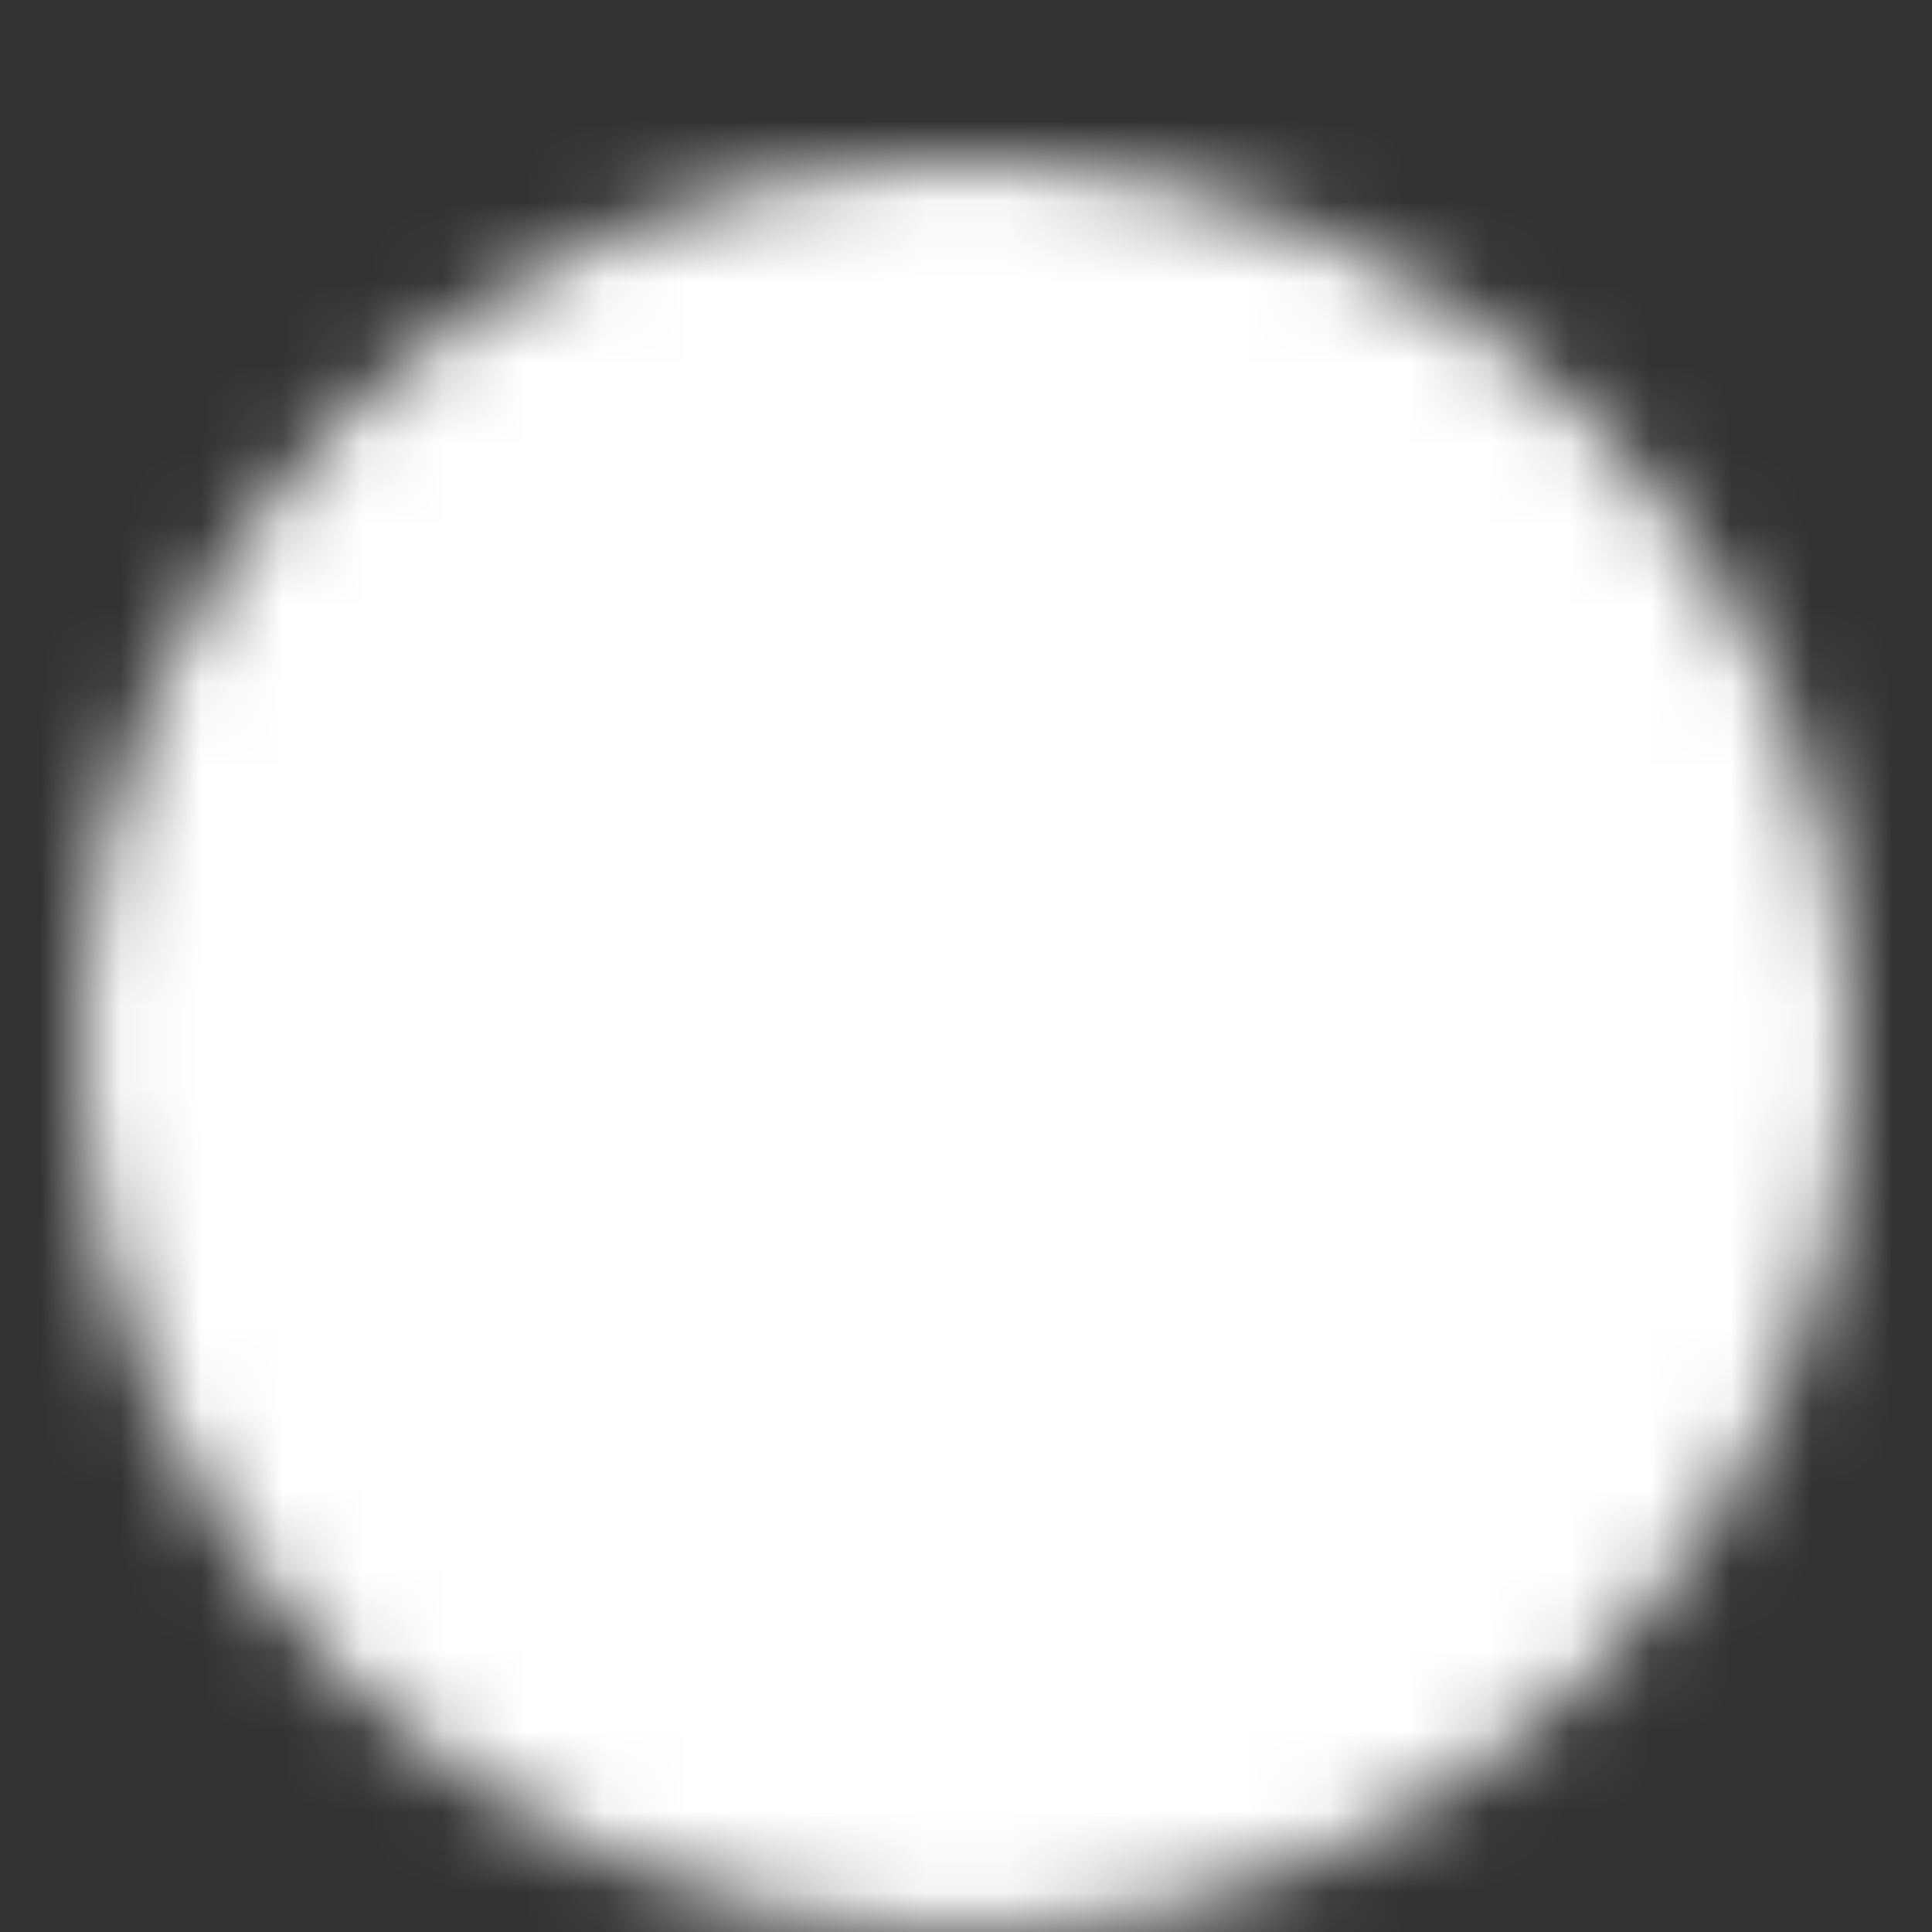
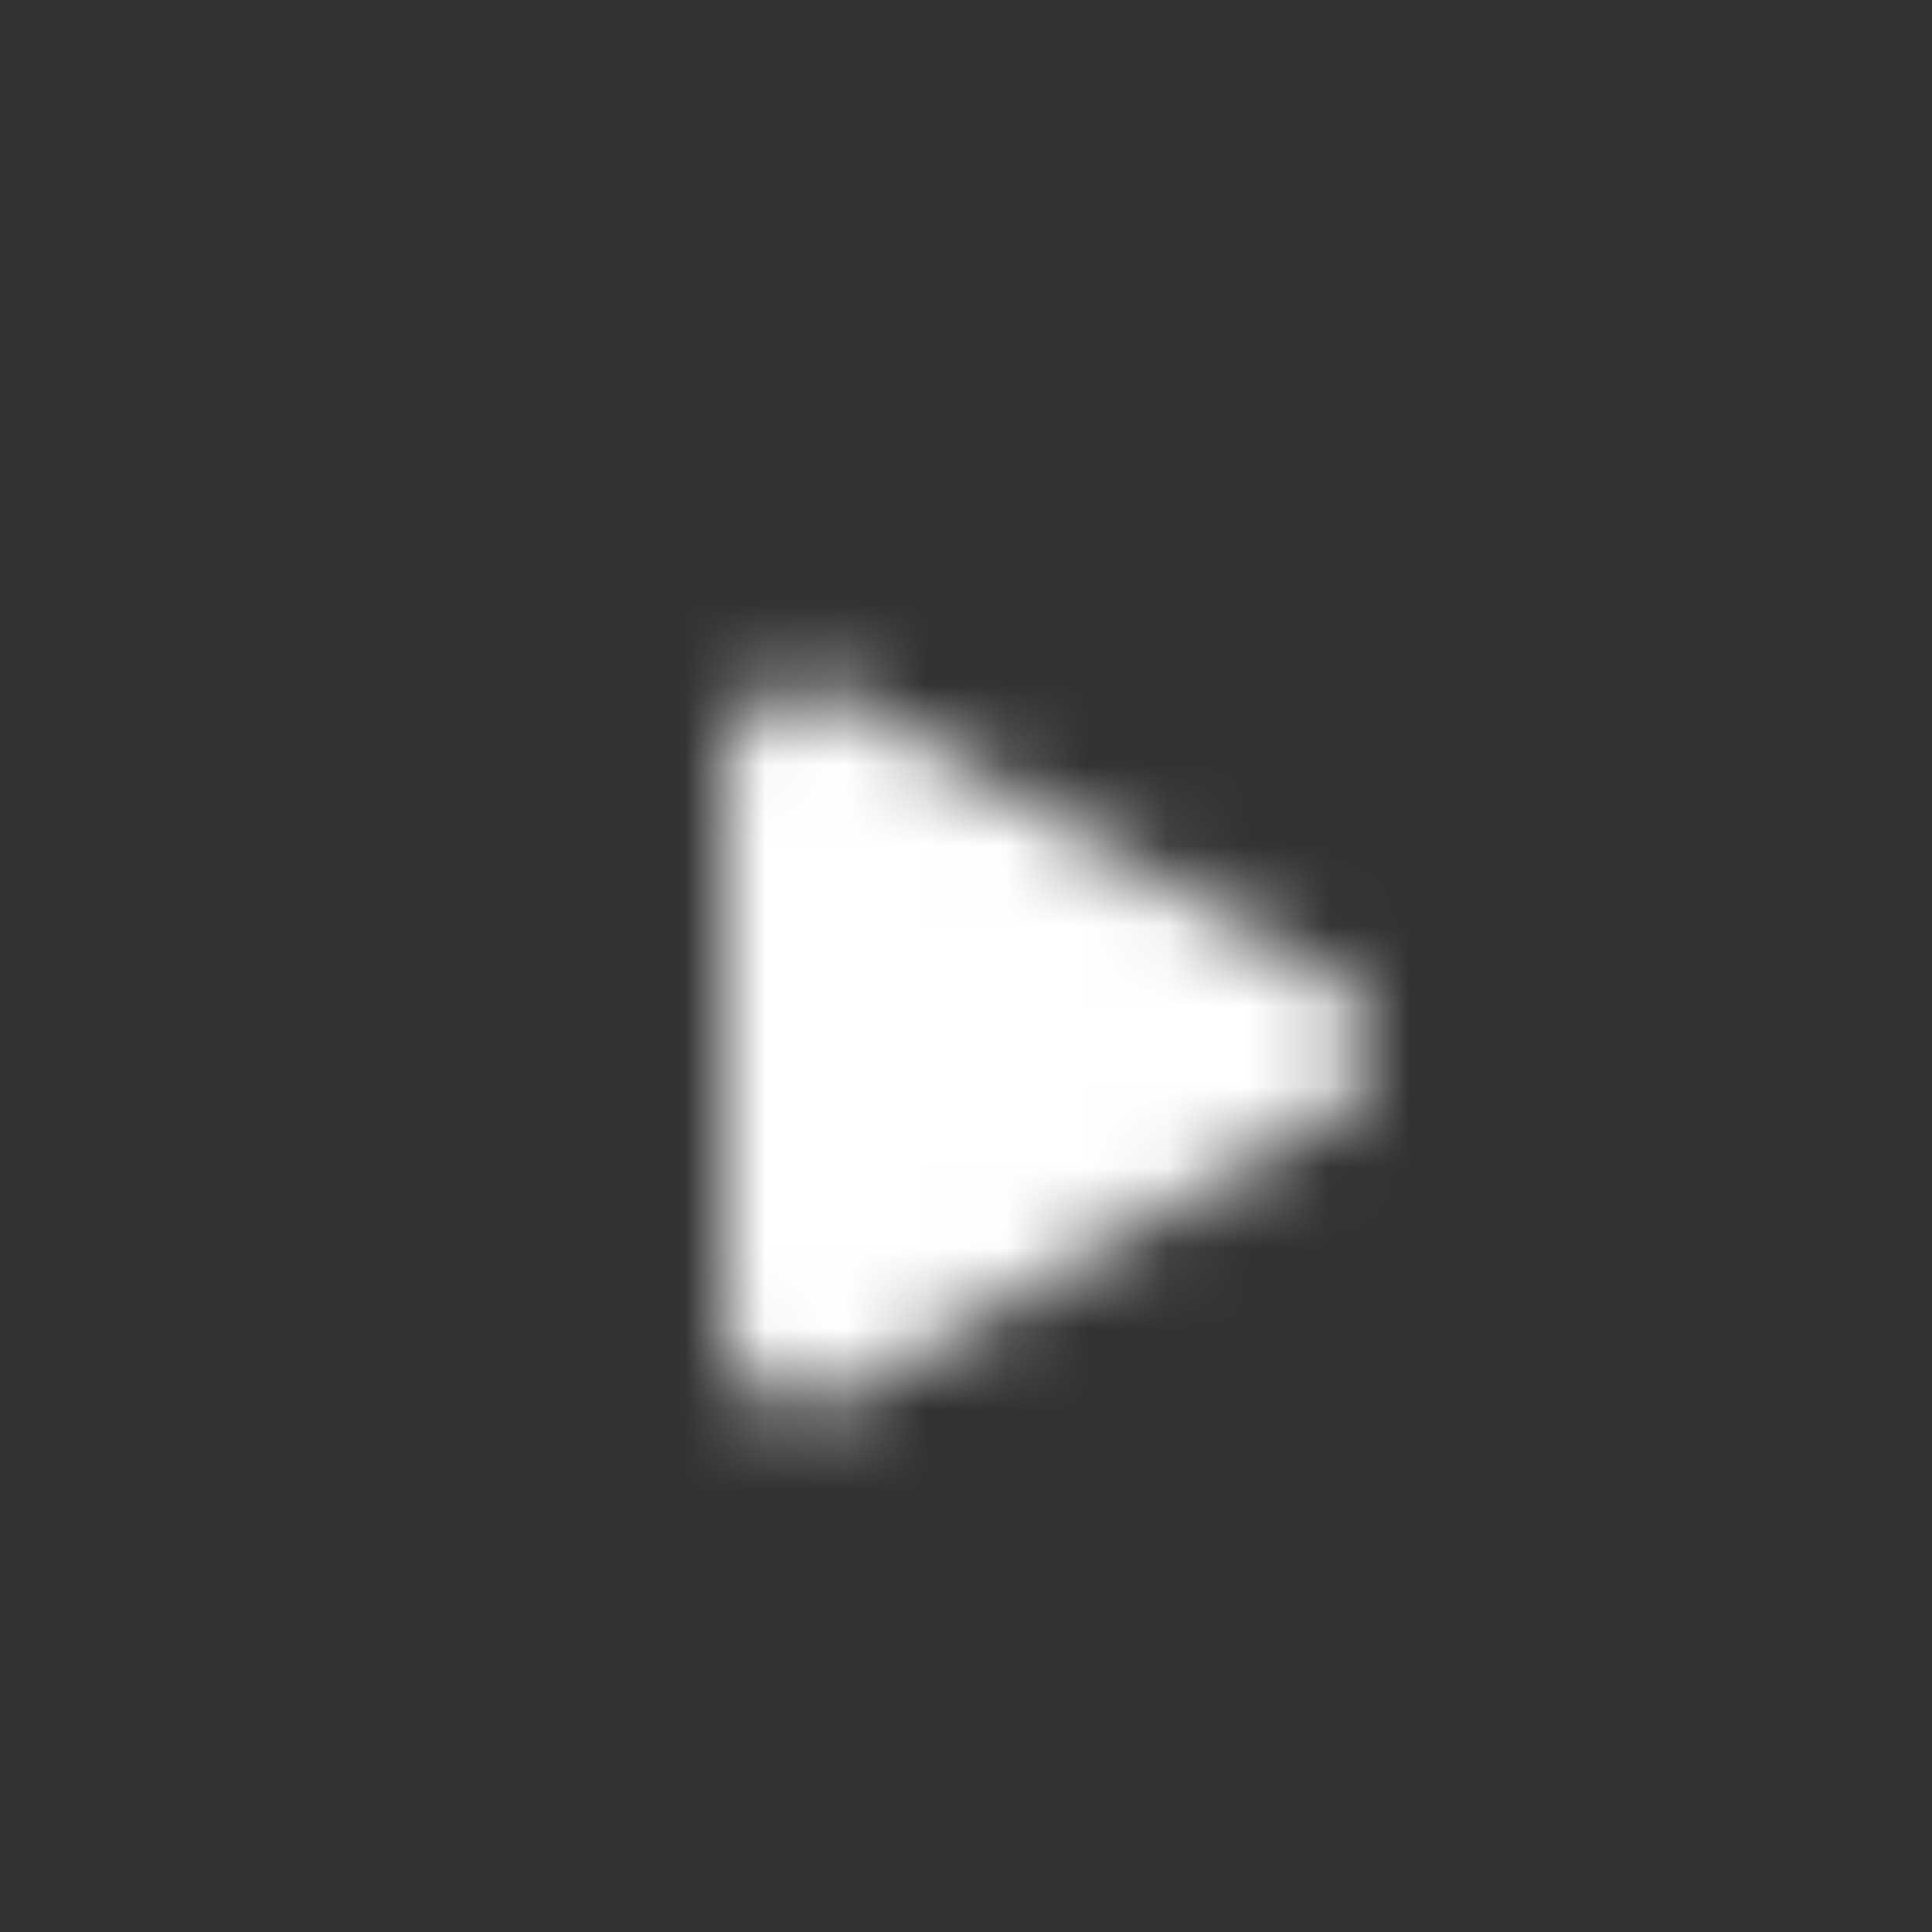
<svg xmlns="http://www.w3.org/2000/svg" width="24" height="24" viewBox="0 0 24 24" fill="none">
  <rect x="0" y="0" width="24" height="24" fill="#333333" stroke="none" />
  <mask id="mask0_7_32" style="mask-type:luminance" maskUnits="userSpaceOnUse" x="1" y="2" width="22" height="22">
-     <path d="M12 23C17.523 23 22 18.523 22 13C22 7.477 17.523 3 12 3C6.477 3 2 7.477 2 13C2 18.523 6.477 23 12 23Z" fill="white" stroke="white" stroke-width="2" stroke-linejoin="round" />
    <path d="M10 13V9.536L13 11.268L16 13L13 14.732L10 16.464V13Z" fill="black" stroke="black" stroke-width="2" stroke-linejoin="round" />
  </mask>
  <g mask="url(#mask0_7_32)">
    <path d="M0 1H24V25H0V1Z" fill="white" />
  </g>
</svg>